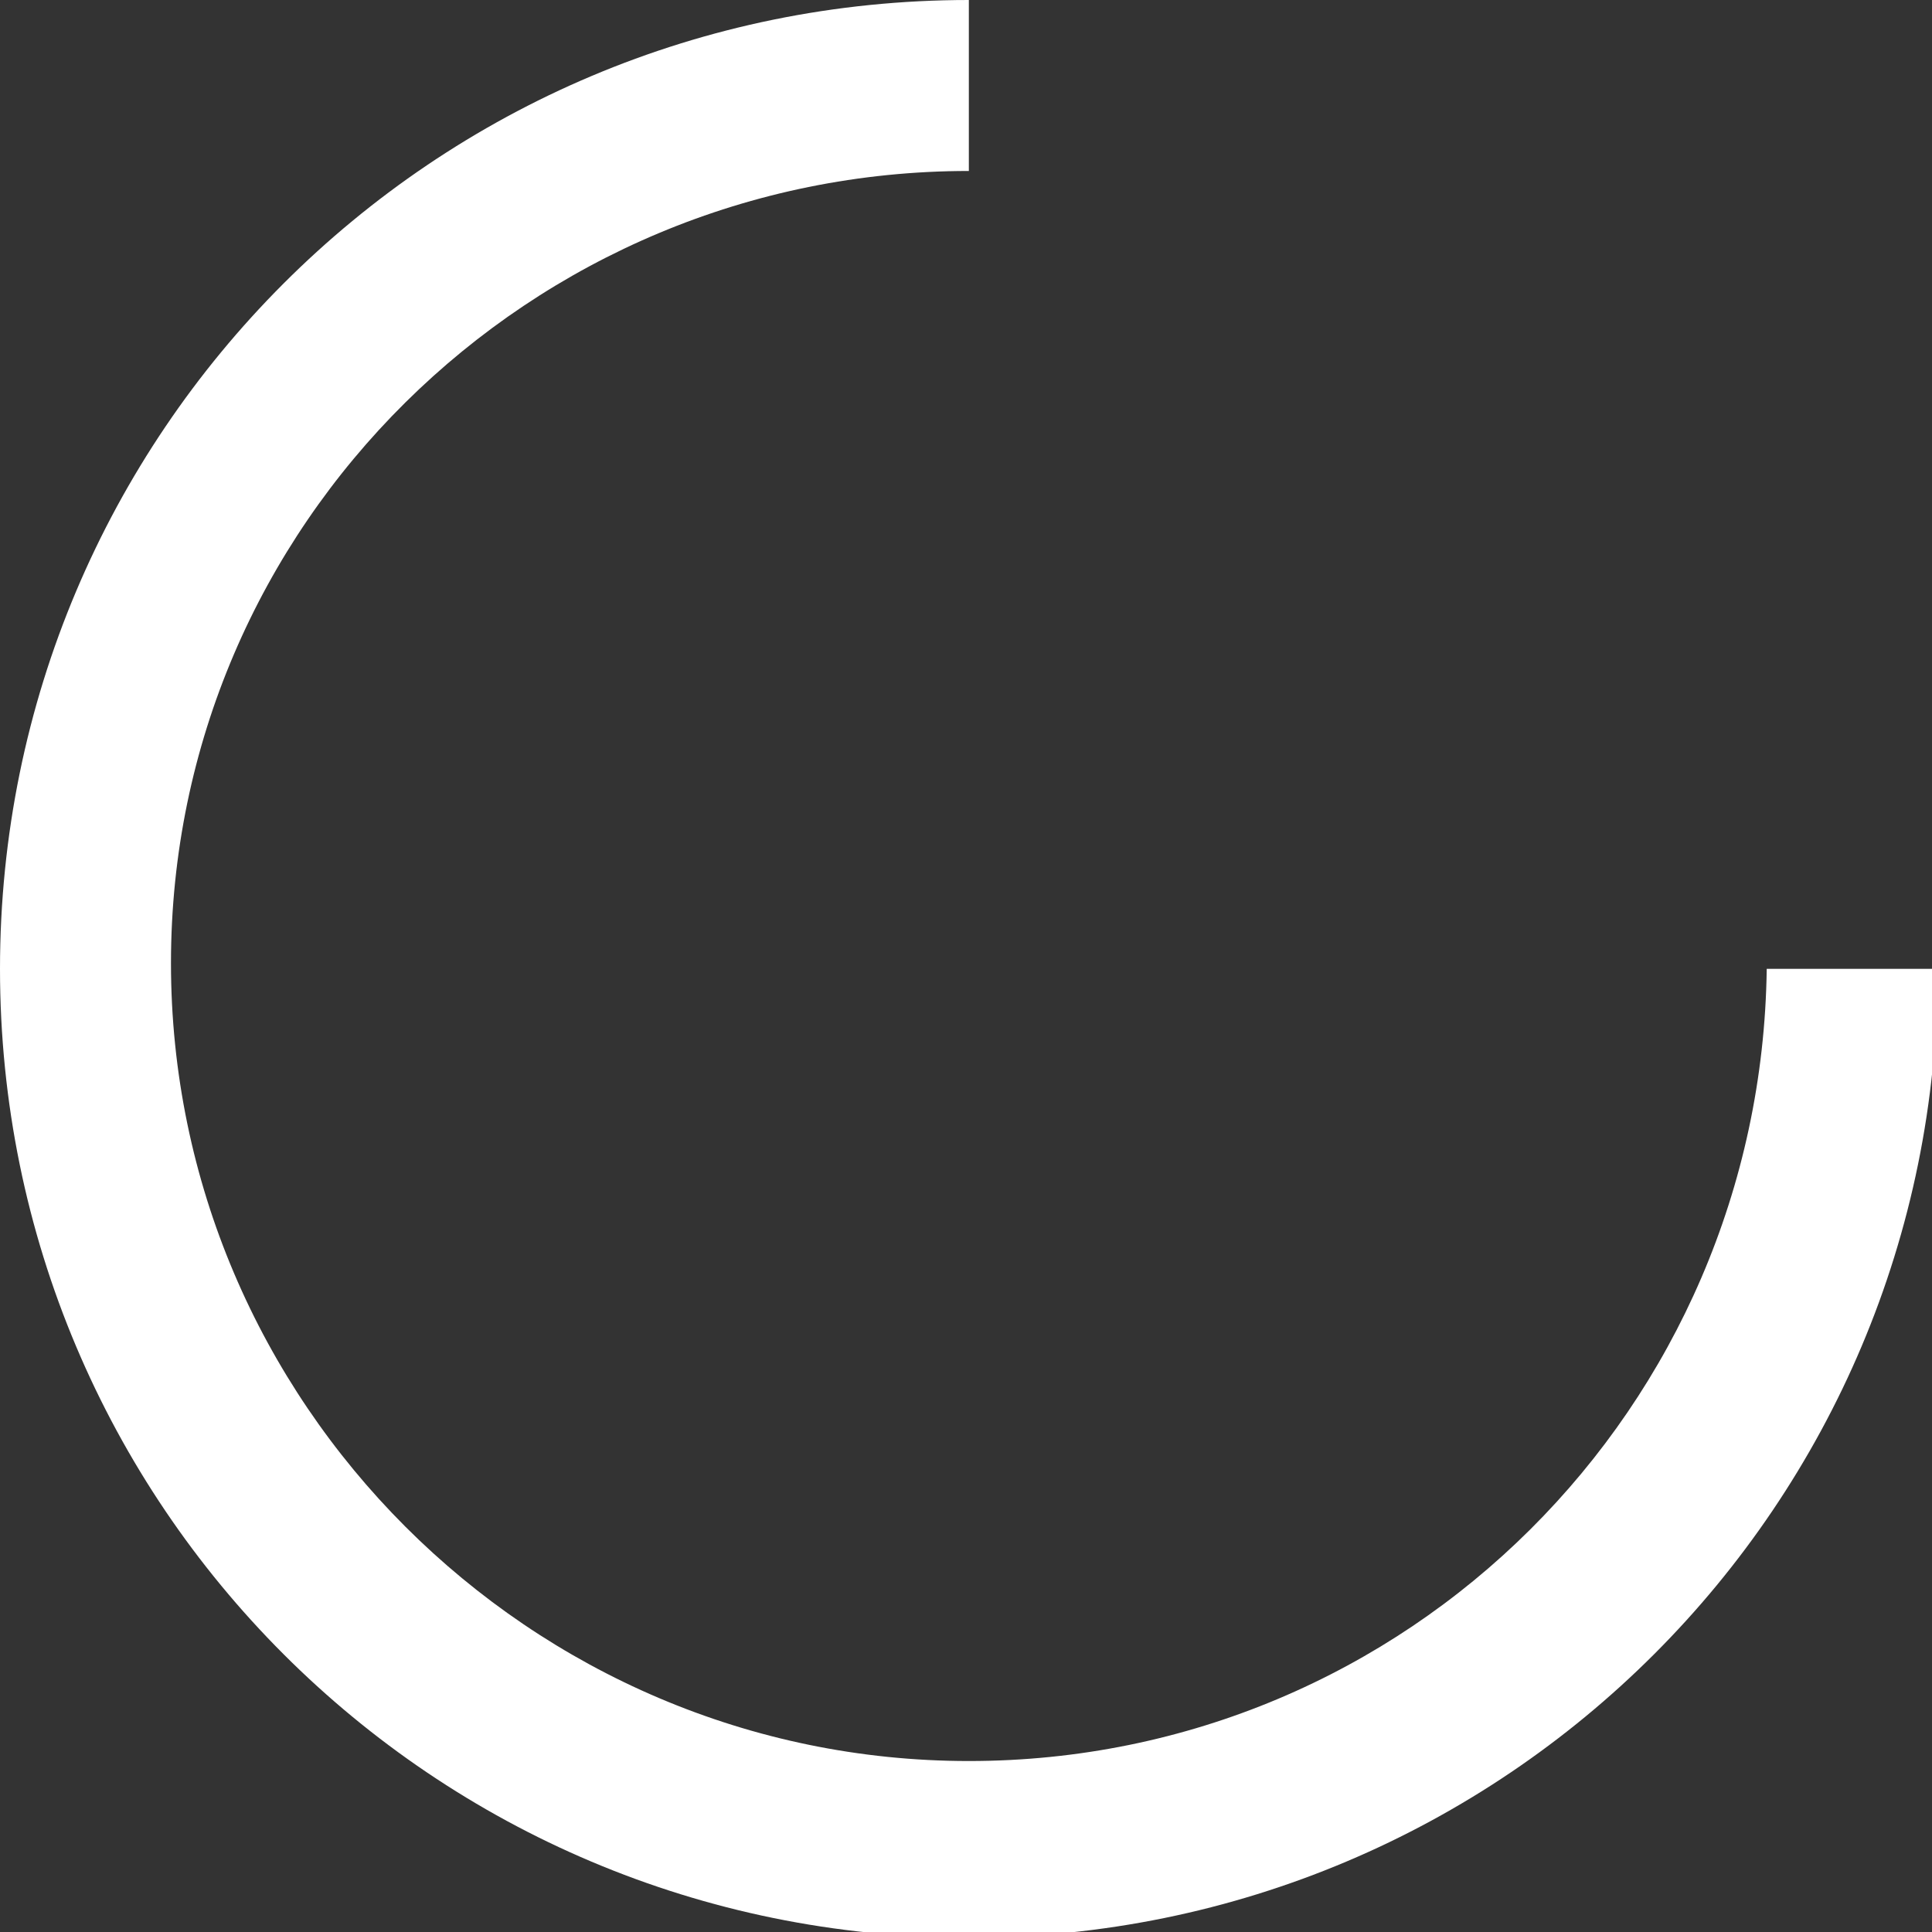
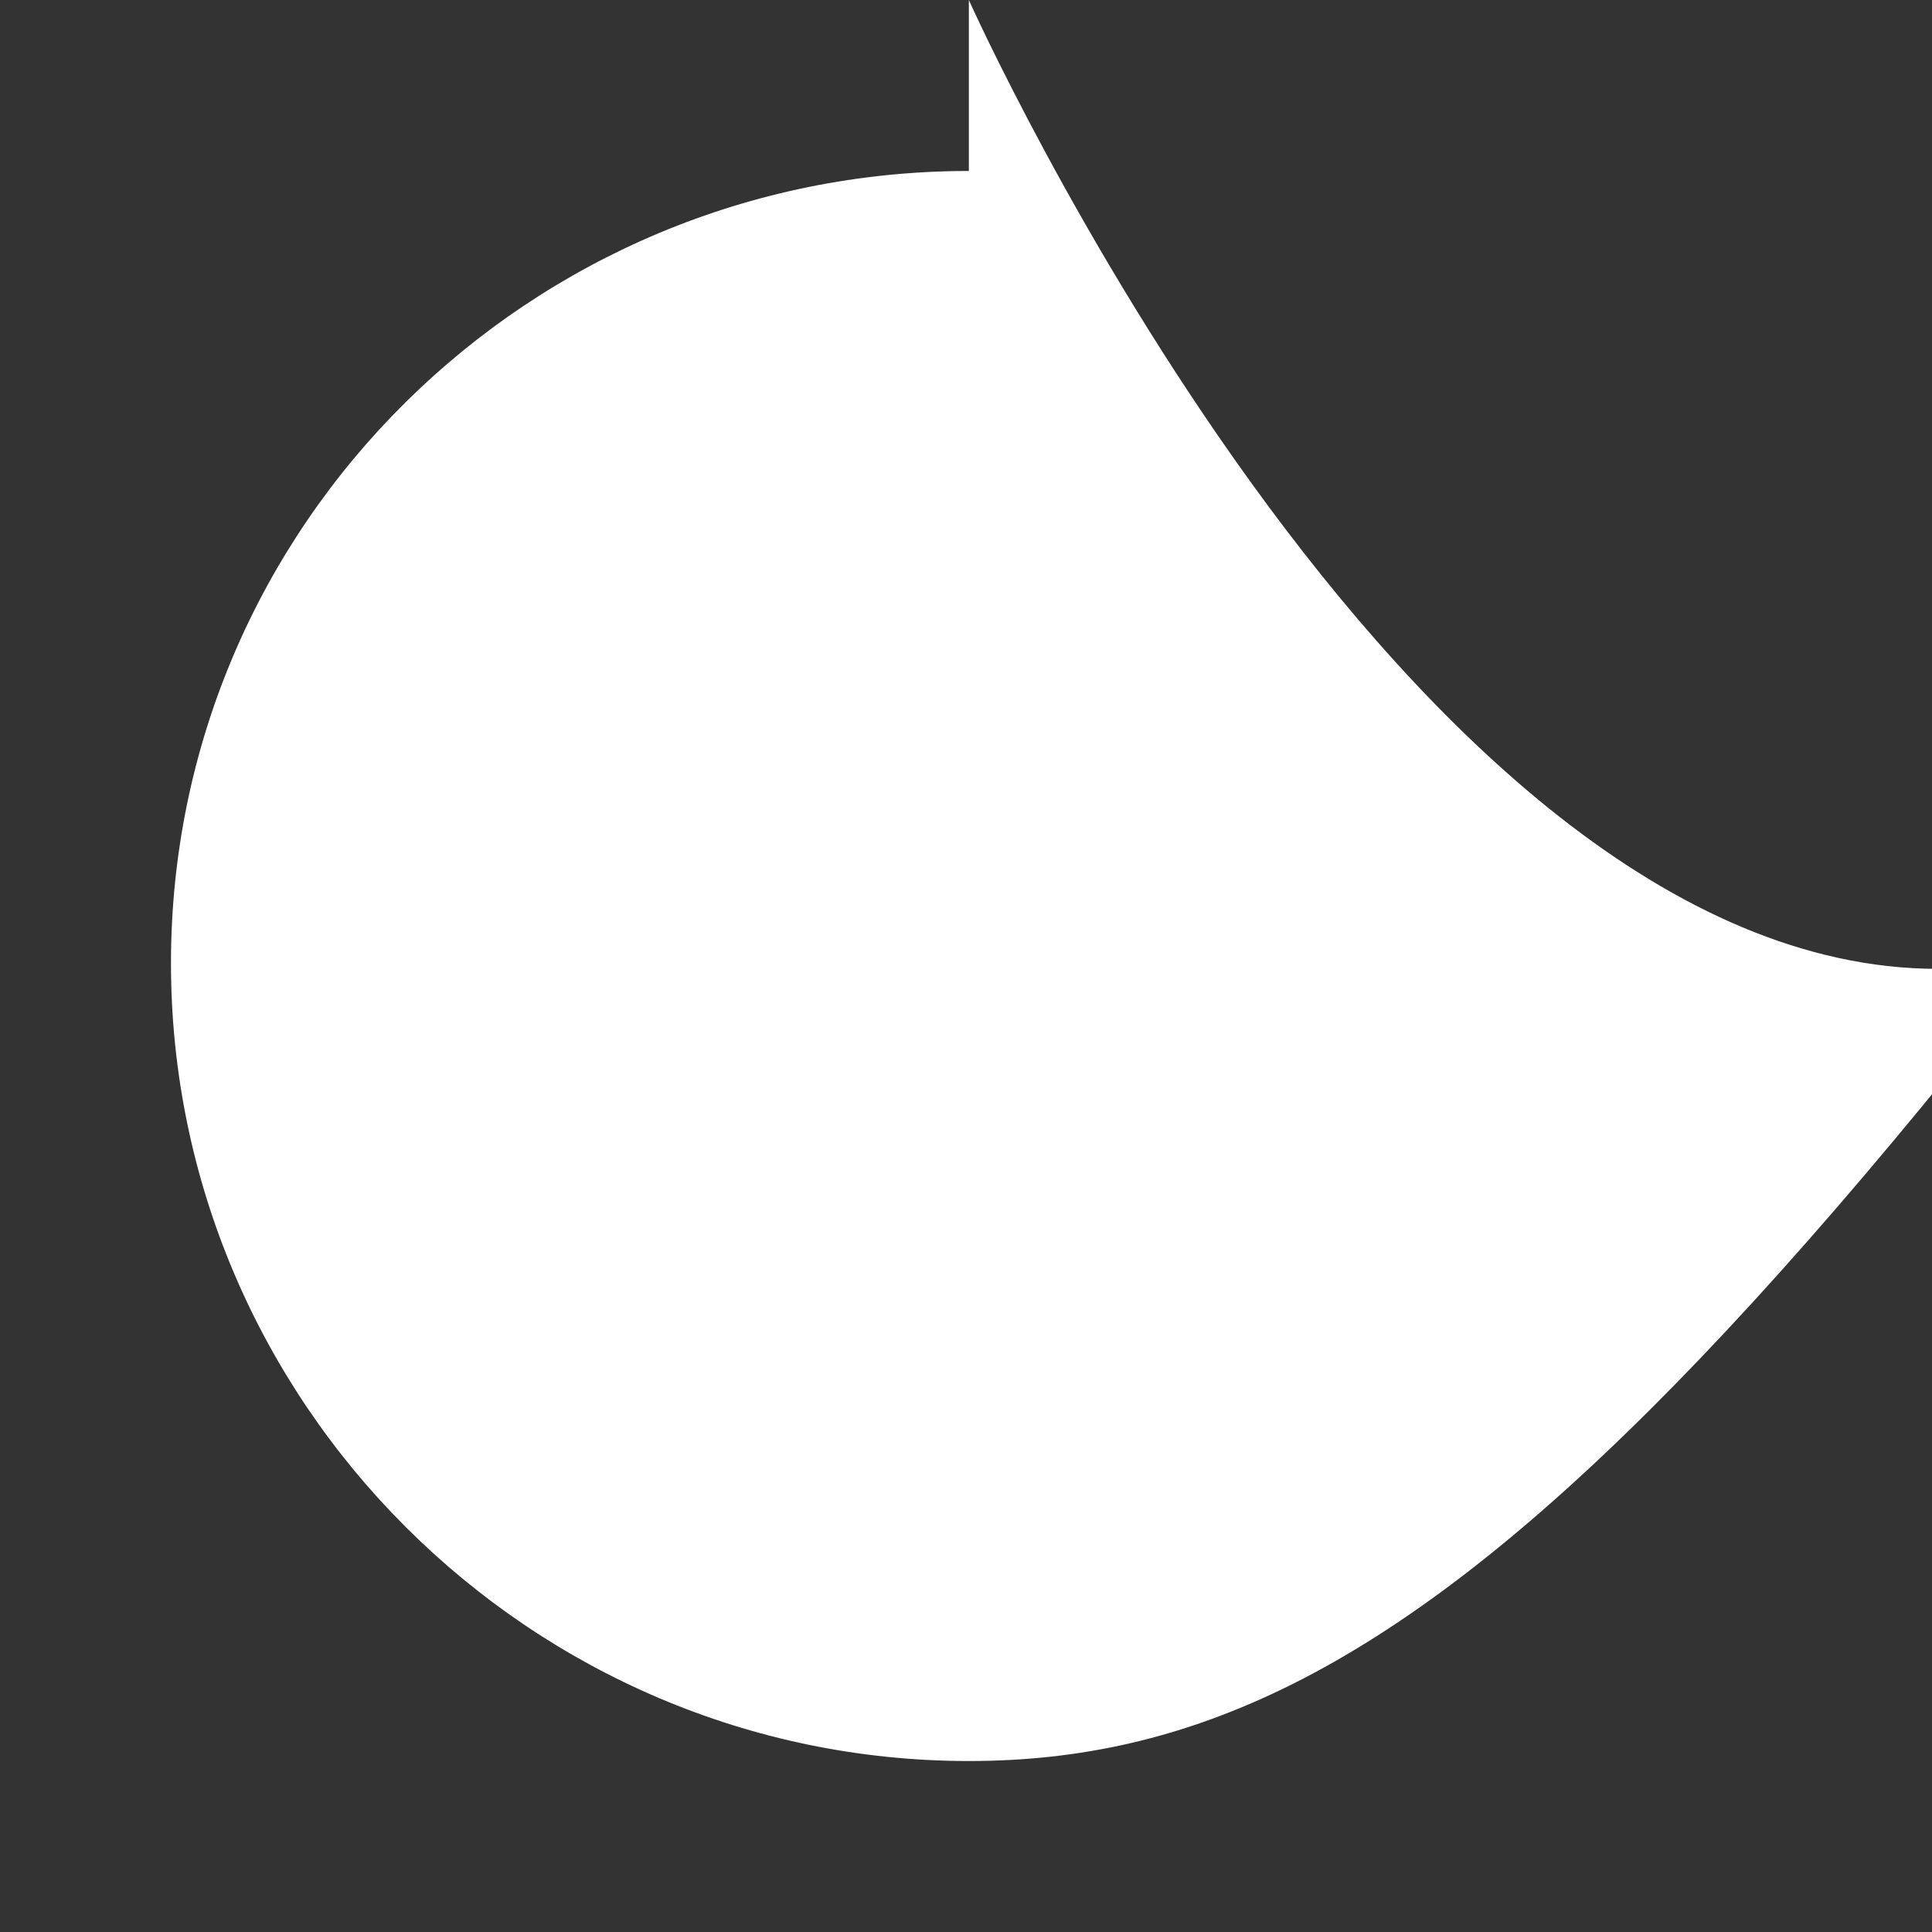
<svg xmlns="http://www.w3.org/2000/svg" version="1.1" id="Layer_2_1_" x="0px" y="0px" width="33.9px" height="33.9px" viewBox="0 0 33.9 33.9" style="enable-background:new 0 0 33.9 33.9;" xml:space="preserve">
  <rect x="0" y="0" width="33.9" height="33.9" fill="#333333" stroke="none" />
  <style type="text/css">
	.st0{fill:#FFFFFF;}
</style>
  <g>
-     <path class="st0" d="M17,30.9c-7.7,0-14-6.3-14-14S9.3,3,17,3c0,0,0,0,0,0V0c0,0,0,0,0,0C7.6,0,0,7.6,0,17s7.6,17,17,17   c9.4,0,17-7.6,17-17h-3C30.9,24.7,24.7,30.9,17,30.9z" />
+     <path class="st0" d="M17,30.9c-7.7,0-14-6.3-14-14S9.3,3,17,3c0,0,0,0,0,0V0c0,0,0,0,0,0s7.6,17,17,17   c9.4,0,17-7.6,17-17h-3C30.9,24.7,24.7,30.9,17,30.9z" />
  </g>
</svg>